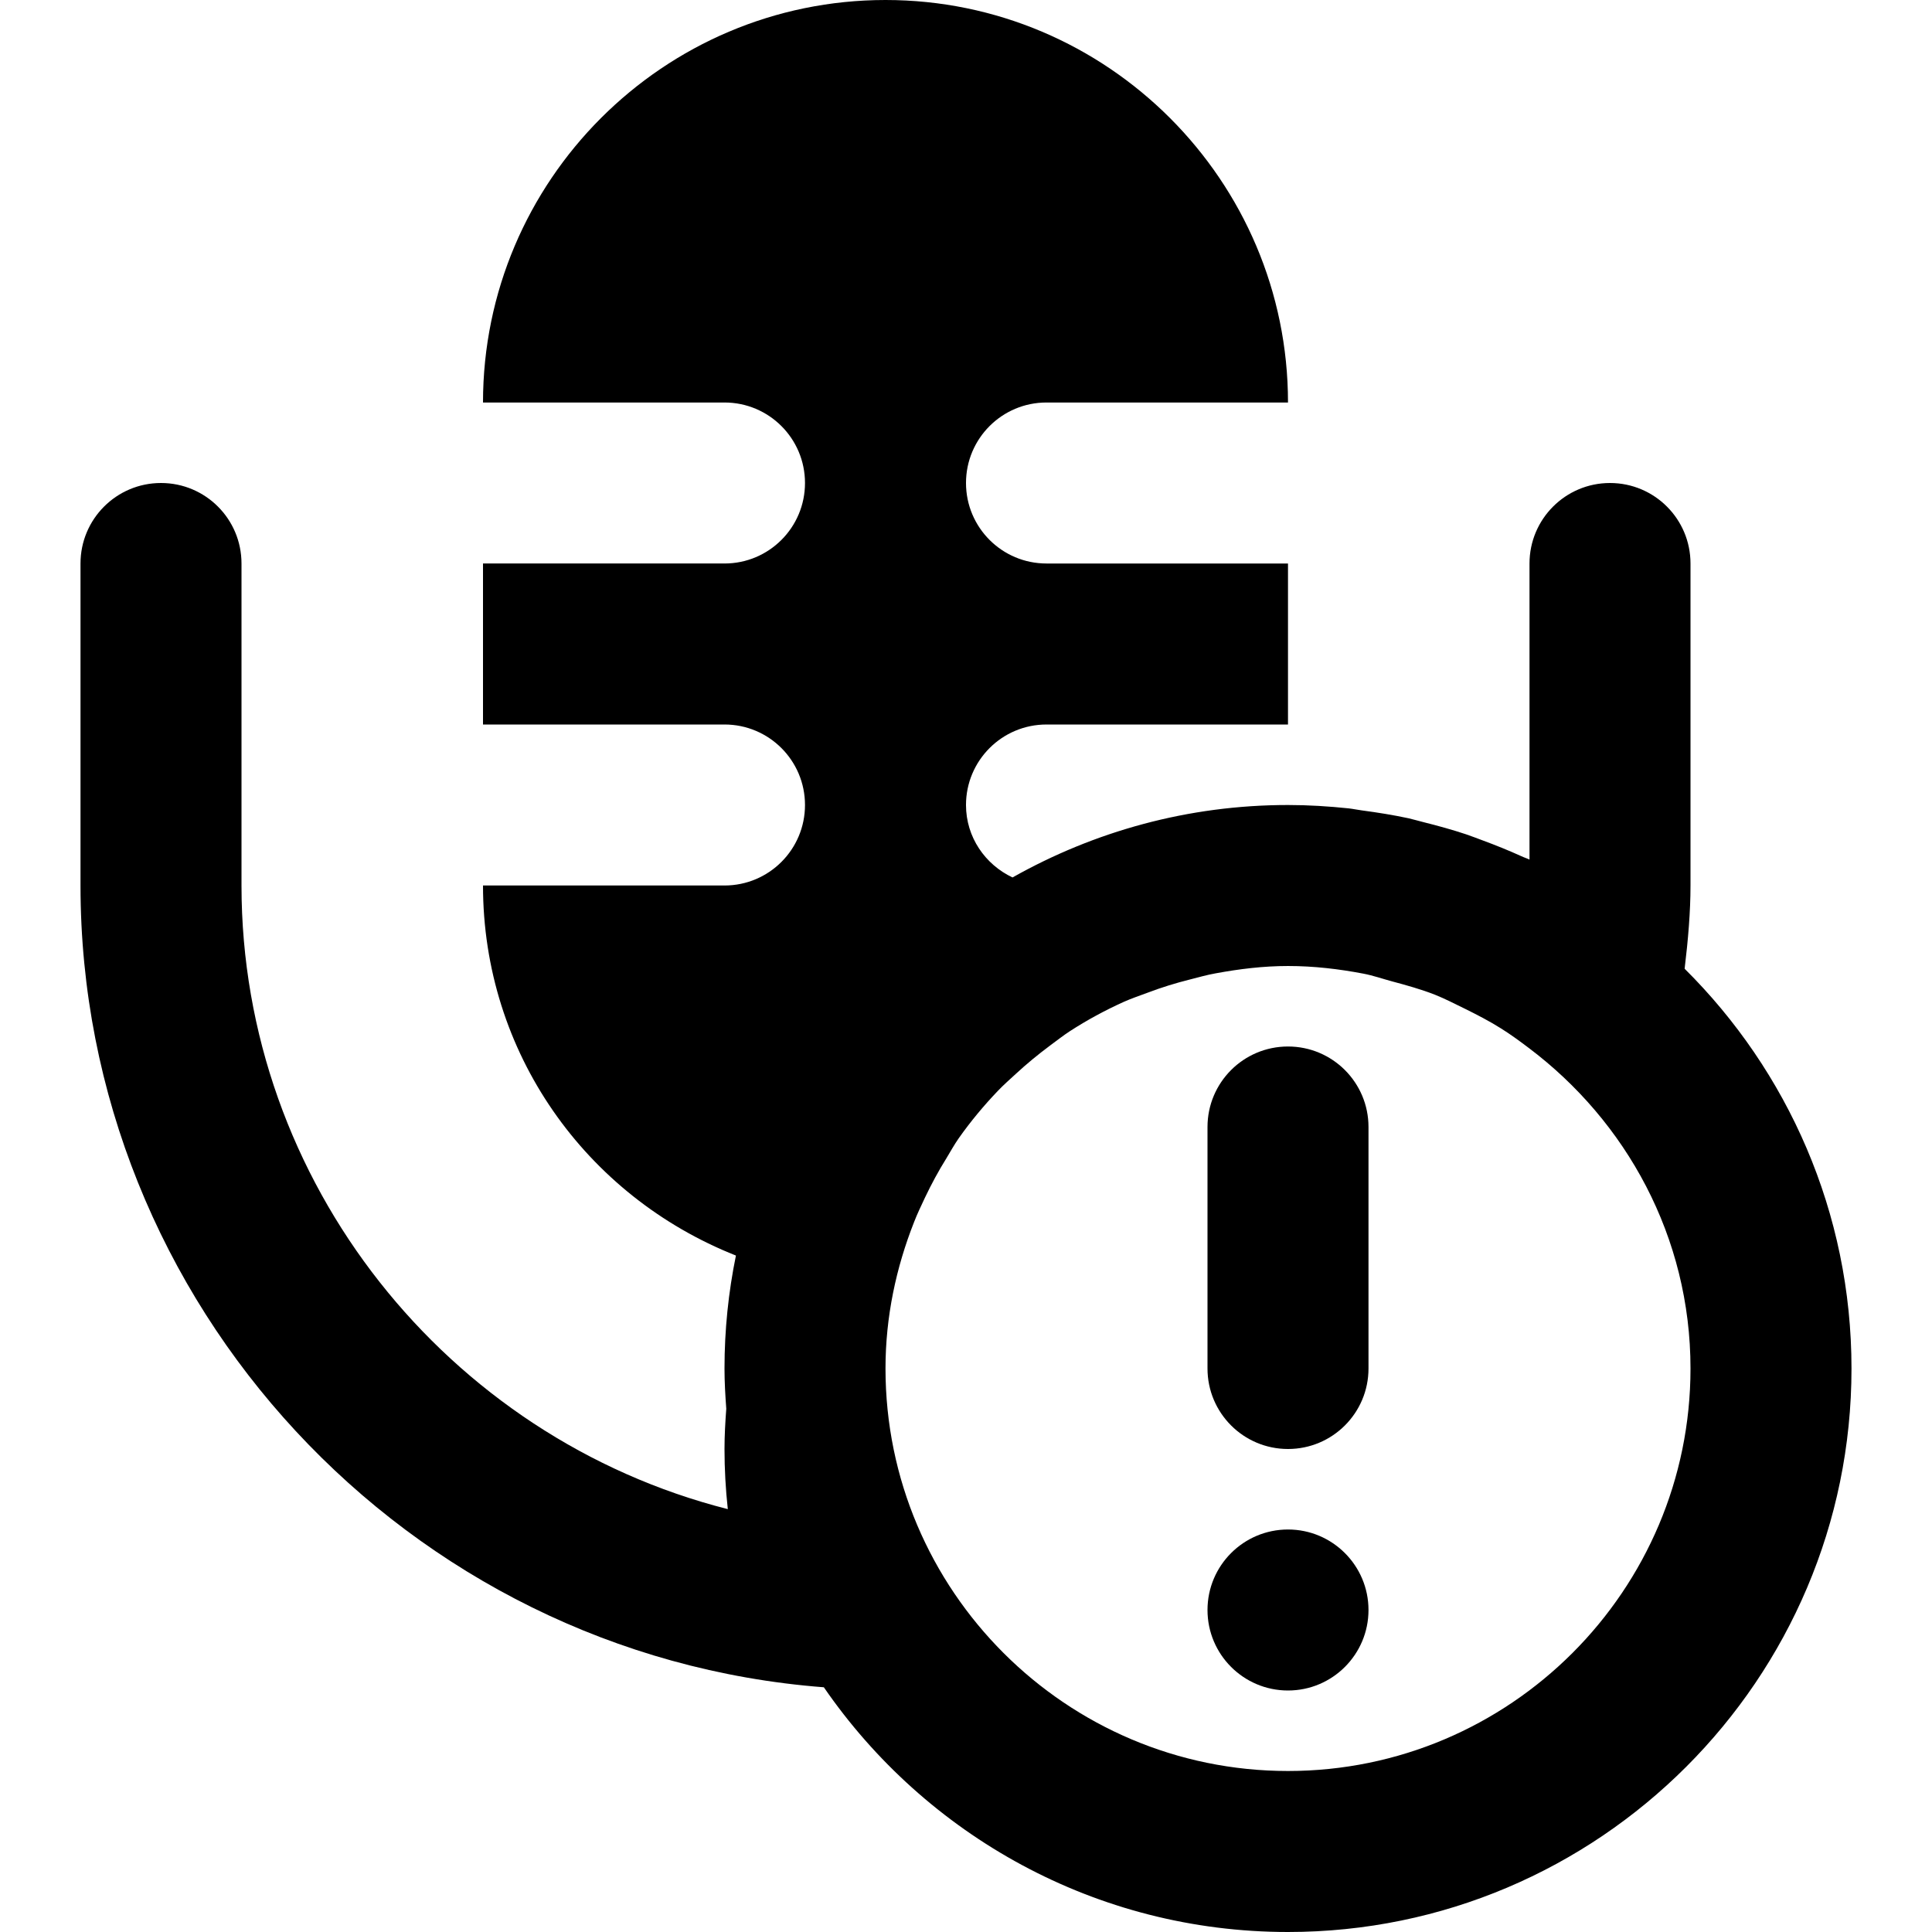
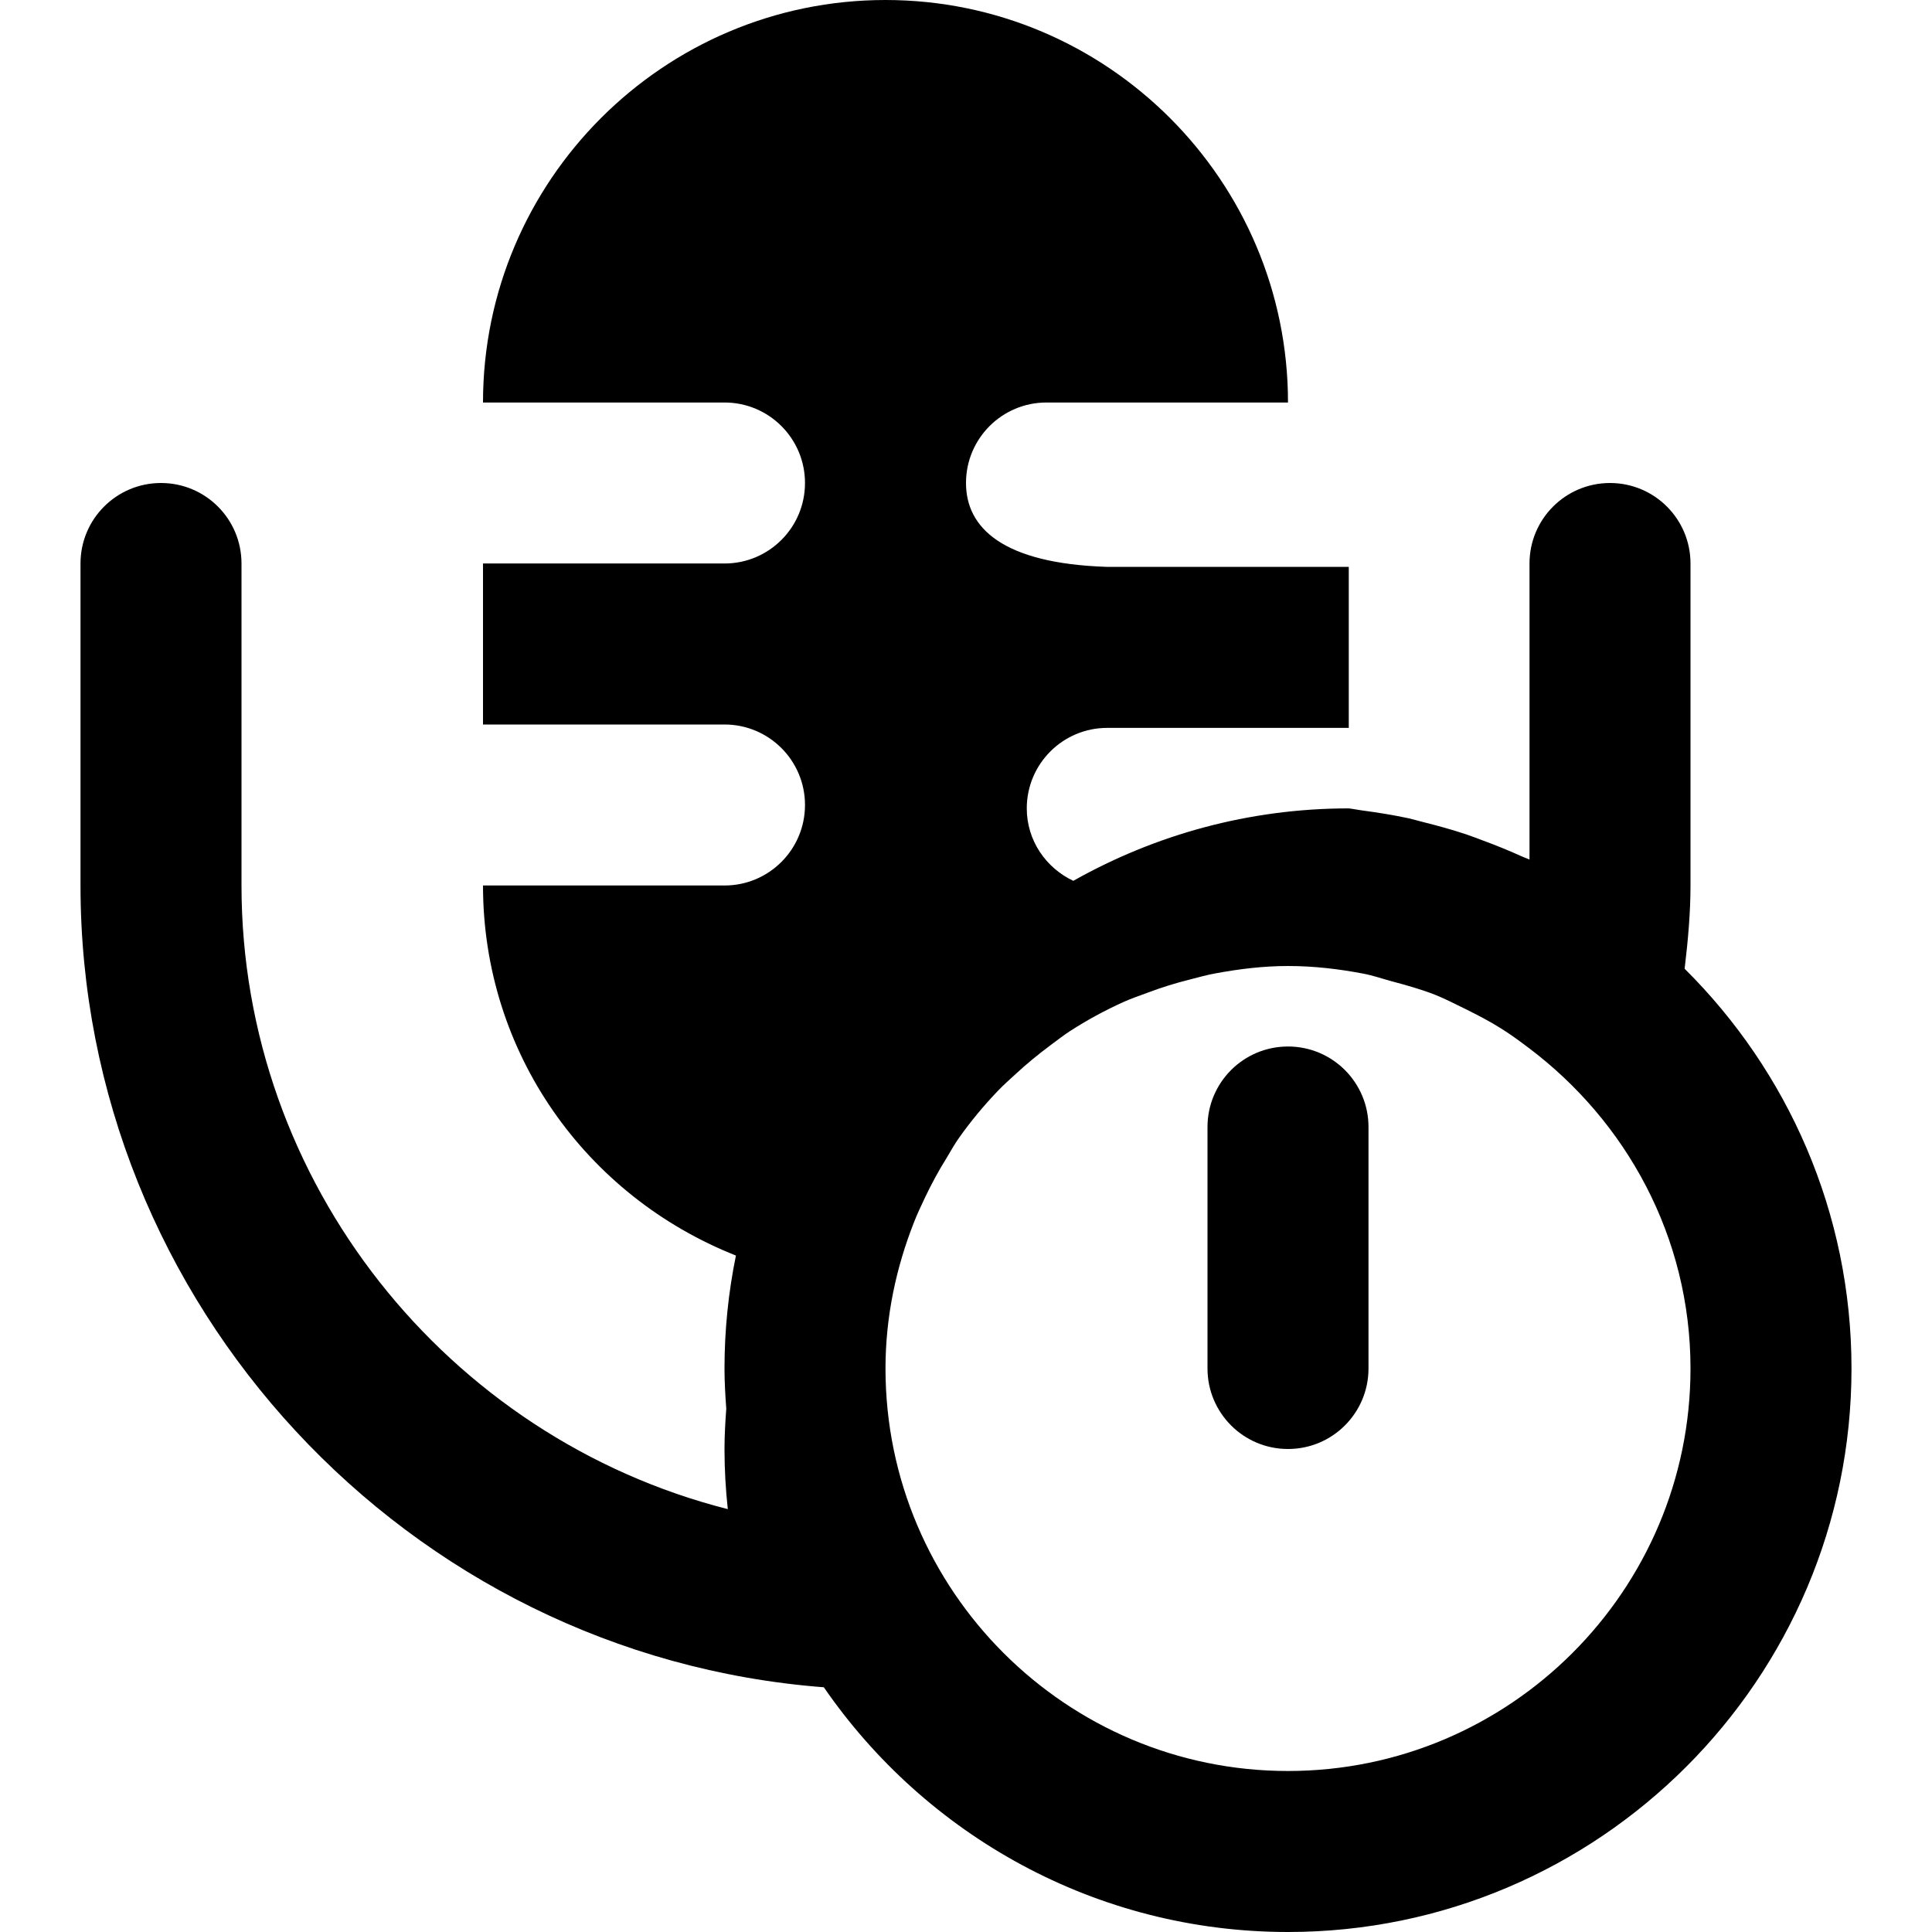
<svg xmlns="http://www.w3.org/2000/svg" fill="#000000" height="800px" width="800px" version="1.1" id="Layer_1" viewBox="0 0 512 512" xml:space="preserve">
  <g>
    <g>
      <g>
        <path d="M341.333,277.333c-11.797,0-21.333,9.557-21.333,21.333v64c0,11.776,9.536,21.333,21.333,21.333     c11.797,0,21.333-9.557,21.333-21.333v-64C362.667,286.891,353.131,277.333,341.333,277.333z" />
-         <path d="M341.333,405.333c-11.776,0-21.333,9.557-21.333,21.333S329.557,448,341.333,448s21.333-9.557,21.333-21.333     S353.109,405.333,341.333,405.333z" />
-         <path d="M446.443,256.725C447.381,248.96,448,241.6,448,234.667v-85.333c0-11.776-9.536-21.333-21.333-21.333     c-11.797,0-21.333,9.557-21.333,21.333v78.464c-0.704-0.341-1.451-0.555-2.155-0.896c-3.349-1.515-6.763-2.901-10.24-4.181     c-1.451-0.533-2.901-1.109-4.352-1.6c-3.712-1.237-7.509-2.283-11.349-3.243c-1.323-0.32-2.624-0.725-3.947-1.024     c-4.075-0.875-8.213-1.536-12.395-2.091c-1.173-0.149-2.304-0.405-3.456-0.533c-5.291-0.555-10.667-0.896-16.107-0.896     c-26.517,0-51.392,7.019-73.003,19.2c-7.232-3.413-12.331-10.667-12.331-19.2c0-11.776,9.536-21.333,21.333-21.333h64v-42.667     h-64C265.536,149.333,256,139.776,256,128s9.536-21.333,21.333-21.333h64C341.333,47.851,293.483,0,234.667,0     C175.851,0,128,47.851,128,106.667h64c11.797,0,21.333,9.557,21.333,21.333s-9.536,21.333-21.333,21.333h-64V192h64     c11.797,0,21.333,9.557,21.333,21.333s-9.536,21.333-21.333,21.333h-64c0,44.267,27.179,82.283,67.029,98.069     c-1.984,9.685-3.029,19.691-3.029,29.931c0,3.584,0.213,7.147,0.469,10.667C192.213,376.853,192,380.416,192,384     c0,5.312,0.299,10.645,0.875,15.936C118.656,381.077,64,313.408,64,234.667v-85.333C64,137.557,54.464,128,42.667,128     c-11.797,0-21.333,9.557-21.333,21.333v85.333c0,110.784,86.485,203.989,196.992,212.48C245.269,486.272,290.347,512,341.333,512     c82.325,0,149.333-66.987,149.333-149.333C490.667,321.28,473.728,283.797,446.443,256.725z M341.333,469.333     c-58.816,0-106.667-47.851-106.667-106.667c0-13.717,2.816-26.752,7.573-38.805c0.853-2.219,1.899-4.352,2.901-6.507     c1.707-3.584,3.584-7.061,5.675-10.411c1.067-1.771,2.069-3.584,3.243-5.269c3.157-4.48,6.656-8.683,10.432-12.629     c1.493-1.557,3.115-2.987,4.693-4.437c2.901-2.688,5.973-5.205,9.152-7.573c1.749-1.28,3.435-2.624,5.248-3.797     c4.523-2.923,9.28-5.504,14.251-7.744c2.048-0.917,4.224-1.643,6.336-2.432c3.648-1.387,7.381-2.539,11.221-3.499     c2.261-0.576,4.48-1.216,6.784-1.621c6.251-1.152,12.608-1.941,19.157-1.941c6.848,0,13.504,0.789,19.989,2.027     c2.581,0.491,5.056,1.365,7.595,2.048c3.84,1.024,7.659,2.091,11.328,3.52c2.731,1.088,5.333,2.453,7.979,3.733     c3.264,1.621,6.507,3.285,9.579,5.227c2.496,1.557,4.885,3.307,7.253,5.099C430.976,297.131,448,327.829,448,362.667     C448,421.483,400.149,469.333,341.333,469.333z" />
+         <path d="M446.443,256.725C447.381,248.96,448,241.6,448,234.667v-85.333c0-11.776-9.536-21.333-21.333-21.333     c-11.797,0-21.333,9.557-21.333,21.333v78.464c-0.704-0.341-1.451-0.555-2.155-0.896c-3.349-1.515-6.763-2.901-10.24-4.181     c-1.451-0.533-2.901-1.109-4.352-1.6c-3.712-1.237-7.509-2.283-11.349-3.243c-1.323-0.32-2.624-0.725-3.947-1.024     c-4.075-0.875-8.213-1.536-12.395-2.091c-1.173-0.149-2.304-0.405-3.456-0.533c-26.517,0-51.392,7.019-73.003,19.2c-7.232-3.413-12.331-10.667-12.331-19.2c0-11.776,9.536-21.333,21.333-21.333h64v-42.667     h-64C265.536,149.333,256,139.776,256,128s9.536-21.333,21.333-21.333h64C341.333,47.851,293.483,0,234.667,0     C175.851,0,128,47.851,128,106.667h64c11.797,0,21.333,9.557,21.333,21.333s-9.536,21.333-21.333,21.333h-64V192h64     c11.797,0,21.333,9.557,21.333,21.333s-9.536,21.333-21.333,21.333h-64c0,44.267,27.179,82.283,67.029,98.069     c-1.984,9.685-3.029,19.691-3.029,29.931c0,3.584,0.213,7.147,0.469,10.667C192.213,376.853,192,380.416,192,384     c0,5.312,0.299,10.645,0.875,15.936C118.656,381.077,64,313.408,64,234.667v-85.333C64,137.557,54.464,128,42.667,128     c-11.797,0-21.333,9.557-21.333,21.333v85.333c0,110.784,86.485,203.989,196.992,212.48C245.269,486.272,290.347,512,341.333,512     c82.325,0,149.333-66.987,149.333-149.333C490.667,321.28,473.728,283.797,446.443,256.725z M341.333,469.333     c-58.816,0-106.667-47.851-106.667-106.667c0-13.717,2.816-26.752,7.573-38.805c0.853-2.219,1.899-4.352,2.901-6.507     c1.707-3.584,3.584-7.061,5.675-10.411c1.067-1.771,2.069-3.584,3.243-5.269c3.157-4.48,6.656-8.683,10.432-12.629     c1.493-1.557,3.115-2.987,4.693-4.437c2.901-2.688,5.973-5.205,9.152-7.573c1.749-1.28,3.435-2.624,5.248-3.797     c4.523-2.923,9.28-5.504,14.251-7.744c2.048-0.917,4.224-1.643,6.336-2.432c3.648-1.387,7.381-2.539,11.221-3.499     c2.261-0.576,4.48-1.216,6.784-1.621c6.251-1.152,12.608-1.941,19.157-1.941c6.848,0,13.504,0.789,19.989,2.027     c2.581,0.491,5.056,1.365,7.595,2.048c3.84,1.024,7.659,2.091,11.328,3.52c2.731,1.088,5.333,2.453,7.979,3.733     c3.264,1.621,6.507,3.285,9.579,5.227c2.496,1.557,4.885,3.307,7.253,5.099C430.976,297.131,448,327.829,448,362.667     C448,421.483,400.149,469.333,341.333,469.333z" />
      </g>
    </g>
  </g>
</svg>